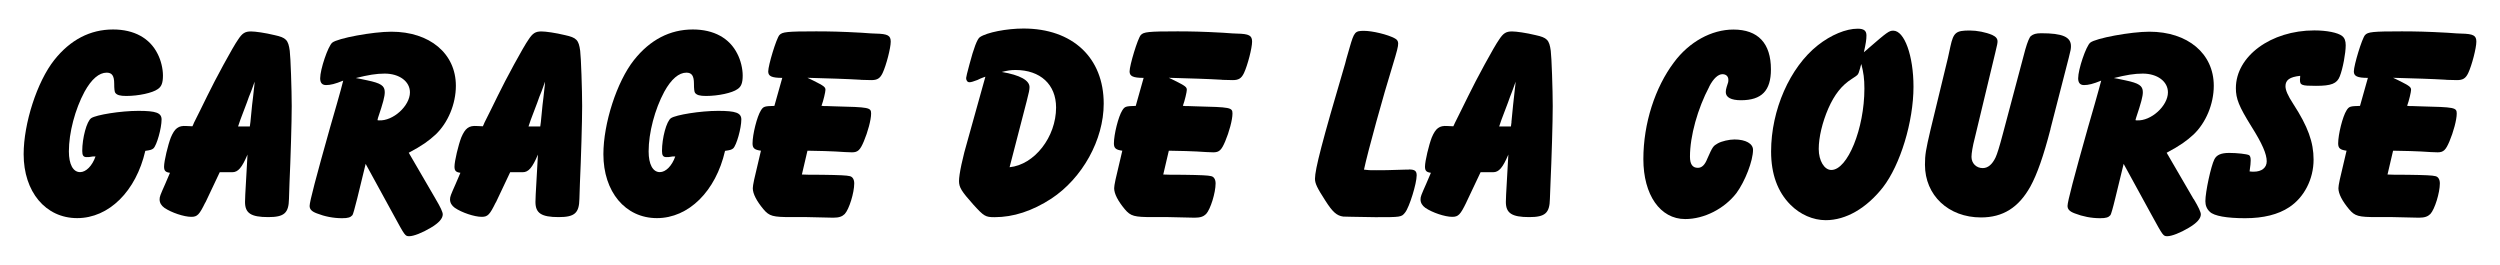
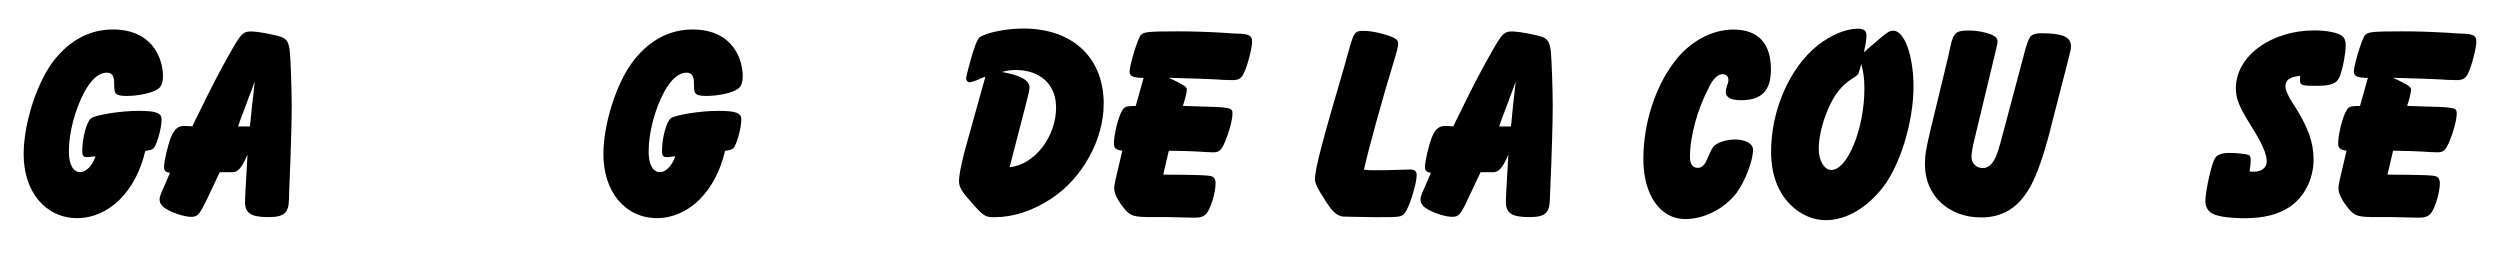
<svg xmlns="http://www.w3.org/2000/svg" id="Calque_1" data-name="Calque 1" viewBox="0 0 291.81 30.89">
  <path d="M10.12,18.34c-.39,0-.52-.2-.52-.72,0-1.51,.52-3.47,1.05-3.83,.59-.39,3.44-.85,5.5-.85s2.71,.23,2.71,1.01c0,1.01-.56,3.01-.95,3.37-.2,.16-.33,.2-.95,.29-1.08,4.71-4.25,7.85-7.95,7.85s-6.25-3.08-6.25-7.46c0-3.6,1.57-8.47,3.57-10.99,1.87-2.36,4.19-3.57,6.87-3.57,2.45,0,4.29,1.01,5.2,2.85,.39,.75,.62,1.73,.62,2.52,0,.85-.16,1.31-.62,1.6-.59,.43-2.22,.79-3.66,.79-.72,0-1.08-.1-1.28-.36q-.13-.16-.13-1.08c0-.92-.26-1.28-.88-1.28-.88,0-1.77,.75-2.58,2.22-1.11,2.06-1.83,4.78-1.83,6.97,0,1.51,.49,2.42,1.31,2.42,.69,0,1.41-.72,1.8-1.83h-.29l-.46,.07h-.26Z" />
  <path d="M23.96,23.64c-.69,1.41-.92,1.67-1.63,1.67-.85,0-2.32-.49-3.14-1.05-.36-.26-.56-.59-.56-.98,0-.33,.07-.49,.65-1.8l.56-1.31c-.52-.07-.69-.23-.69-.72,0-.65,.46-2.55,.79-3.4,.46-1.08,.88-1.41,1.83-1.34q.39,.03,.69,.03c.06-.13,.13-.26,.19-.43,.52-1.01,1.02-2.06,1.54-3.11,.92-1.9,3.01-5.76,3.6-6.58,.49-.75,.82-.95,1.51-.95,.49,0,1.64,.16,2.75,.43,1.34,.29,1.6,.56,1.77,1.83,.1,.72,.23,4.61,.23,6.45s-.13,6.18-.26,9c-.03,.92-.06,1.54-.06,1.83-.03,1.67-.56,2.13-2.42,2.13-2.03,0-2.71-.46-2.71-1.77l.03-.88,.26-4.65c-.65,1.54-1.11,2.06-1.77,2.06h-1.47l-1.67,3.53Zm5.27-9.39c.2-2.13,.23-2.29,.3-2.85l.13-1.18c.03-.1,.03-.33,.06-.69l-.23,.65c-.13,.36-.26,.72-.43,1.11-.13,.39-.33,.92-.52,1.41-.49,1.31-.56,1.44-.75,2.06h1.37l.07-.52Z" />
-   <path d="M50.86,23.25q.82,1.37,.82,1.77c0,.49-.46,1.01-1.41,1.57-.98,.59-2,.98-2.49,.98s-.49,0-1.86-2.52l-3.24-5.92-.98,4.02c-.3,1.21-.49,1.86-.56,1.96-.23,.26-.49,.36-1.21,.36-1.01,0-2.03-.2-2.94-.56-.62-.23-.85-.49-.85-.88,0-.49,.75-3.34,2.39-9.16,.62-2.16,1.08-3.73,1.24-4.35,.1-.39,.2-.75,.29-1.11-.95,.39-1.5,.52-2,.52-.46,0-.69-.26-.69-.79,0-1.05,.92-3.76,1.41-4.16,.62-.52,4.74-1.28,6.9-1.28,4.48,0,7.53,2.55,7.53,6.31,0,2.13-.92,4.32-2.36,5.69-.82,.75-1.54,1.28-3.14,2.13l3.14,5.4Zm-8.93-14.07c.3,.07,.62,.13,.95,.2,1.57,.33,2.03,.62,2.03,1.37,0,.52-.19,1.24-.79,3.01l-.06,.26c.06,.03,.13,.03,.16,.03,1.67,.1,3.63-1.7,3.63-3.27,0-1.28-1.24-2.19-2.95-2.19-.98,0-1.93,.16-3.37,.52l.39,.07Z" />
-   <path d="M57.86,23.64c-.69,1.41-.92,1.67-1.63,1.67-.85,0-2.32-.49-3.14-1.05-.36-.26-.56-.59-.56-.98,0-.33,.07-.49,.65-1.8l.56-1.31c-.52-.07-.69-.23-.69-.72,0-.65,.46-2.55,.79-3.4,.46-1.08,.88-1.41,1.83-1.34q.39,.03,.69,.03c.06-.13,.13-.26,.19-.43,.52-1.01,1.02-2.06,1.54-3.11,.92-1.9,3.01-5.76,3.6-6.58,.49-.75,.82-.95,1.51-.95,.49,0,1.64,.16,2.75,.43,1.34,.29,1.6,.56,1.77,1.83,.1,.72,.23,4.61,.23,6.45s-.13,6.18-.26,9c-.03,.92-.06,1.54-.06,1.83-.03,1.67-.56,2.13-2.42,2.13-2.03,0-2.71-.46-2.71-1.77l.03-.88,.26-4.65c-.65,1.54-1.11,2.06-1.77,2.06h-1.47l-1.67,3.53Zm5.27-9.39c.2-2.13,.23-2.29,.3-2.85l.13-1.18c.03-.1,.03-.33,.06-.69l-.23,.65c-.13,.36-.26,.72-.43,1.11-.13,.39-.33,.92-.52,1.41-.49,1.31-.56,1.44-.75,2.06h1.37l.07-.52Z" />
  <path d="M77.79,18.34c-.39,0-.52-.2-.52-.72,0-1.51,.52-3.47,1.05-3.83,.59-.39,3.44-.85,5.5-.85s2.71,.23,2.71,1.01c0,1.01-.56,3.01-.95,3.37-.2,.16-.33,.2-.95,.29-1.08,4.71-4.25,7.85-7.95,7.85s-6.25-3.08-6.25-7.46c0-3.6,1.57-8.47,3.57-10.99,1.87-2.36,4.19-3.57,6.87-3.57,2.45,0,4.29,1.01,5.2,2.85,.39,.75,.62,1.73,.62,2.52,0,.85-.16,1.31-.62,1.6-.59,.43-2.22,.79-3.66,.79-.72,0-1.08-.1-1.28-.36q-.13-.16-.13-1.08c0-.92-.26-1.28-.88-1.28-.88,0-1.77,.75-2.58,2.22-1.11,2.06-1.83,4.78-1.83,6.97,0,1.51,.49,2.42,1.31,2.42,.69,0,1.41-.72,1.8-1.83h-.29l-.46,.07h-.26Z" />
-   <path d="M100.47,9.31c-1.67-.1-3.73-.16-6.22-.23,.3,.13,.59,.29,.69,.33,1.24,.62,1.41,.75,1.41,1.08,0,.23-.23,1.24-.46,1.86l.29,.03c.16,0,.59,0,1.21,.03,4.06,.1,4.29,.13,4.29,.85s-.39,2.16-.85,3.24c-.43,1.01-.69,1.28-1.38,1.28l-.82-.03c-1.28-.1-3.6-.16-4.38-.16l-.65,2.78c.62,.03,.92,.03,2.29,.03,2.19,.03,2.94,.07,3.3,.16,.33,.07,.52,.39,.52,.85,0,1.08-.59,3.01-1.11,3.57-.3,.29-.65,.43-1.34,.43l-3.08-.07h-1.8c-2.16,0-2.58-.1-3.27-.92-.79-.95-1.24-1.8-1.24-2.45q0-.26,.16-1.01l.79-3.37c-.75-.1-.98-.29-.98-.85,0-1.05,.52-3.14,.98-3.86,.29-.46,.42-.49,1.57-.52l.92-3.27c-1.24,0-1.64-.2-1.64-.75,0-.72,.95-3.86,1.31-4.25,.33-.36,.85-.43,4.29-.43,1.51,0,2.98,.03,5.3,.16,.75,.07,1.57,.1,1.63,.1,1.44,.03,1.77,.23,1.77,.95s-.52,2.75-.95,3.66c-.3,.62-.62,.82-1.31,.82l-1.24-.03Z" />
  <path d="M115.03,8.95c-.16,.07-.33,.1-.36,.13-.07,.03-.29,.1-.59,.26-.43,.16-.72,.26-.92,.26-.23,0-.39-.2-.39-.49q0-.16,.39-1.6,.75-2.85,1.21-3.17c.82-.56,3.14-1.01,5.1-1.01,5.72,0,9.36,3.4,9.36,8.77,0,4.22-2.49,8.7-6.12,11.09-2.22,1.44-4.42,2.16-6.61,2.16-1.08,0-1.24-.1-2.49-1.47-1.37-1.54-1.67-2-1.67-2.75s.39-2.68,1.08-5.01l2-7.17Zm2.81,10.57c2.91-.29,5.43-3.53,5.43-6.97,0-2.68-1.83-4.38-4.74-4.38-.59,0-.95,.07-1.6,.23,2.13,.36,3.24,.98,3.24,1.77,0,.29-.07,.65-.33,1.64l-2,7.72Z" />
  <path d="M142.65,9.31c-1.67-.1-3.73-.16-6.22-.23,.3,.13,.59,.29,.69,.33,1.24,.62,1.41,.75,1.41,1.08,0,.23-.23,1.24-.46,1.86l.29,.03c.16,0,.59,0,1.21,.03,4.06,.1,4.29,.13,4.29,.85s-.39,2.16-.85,3.24c-.43,1.01-.69,1.28-1.38,1.28l-.82-.03c-1.28-.1-3.6-.16-4.38-.16l-.65,2.78c.62,.03,.92,.03,2.29,.03,2.19,.03,2.94,.07,3.3,.16,.33,.07,.52,.39,.52,.85,0,1.08-.59,3.01-1.11,3.57-.3,.29-.65,.43-1.34,.43l-3.08-.07h-1.8c-2.16,0-2.58-.1-3.27-.92-.79-.95-1.24-1.8-1.24-2.45q0-.26,.16-1.01l.79-3.37c-.75-.1-.98-.29-.98-.85,0-1.05,.52-3.14,.98-3.86,.29-.46,.42-.49,1.57-.52l.92-3.27c-1.24,0-1.64-.2-1.64-.75,0-.72,.95-3.86,1.31-4.25,.33-.36,.85-.43,4.29-.43,1.51,0,2.98,.03,5.3,.16,.75,.07,1.57,.1,1.63,.1,1.44,.03,1.77,.23,1.77,.95s-.52,2.75-.95,3.66c-.3,.62-.62,.82-1.31,.82l-1.24-.03Z" />
  <path d="M164.44,19.78c.69,0,.92,.16,.92,.69,0,.95-.85,3.7-1.34,4.32-.43,.56-.49,.56-3.47,.56-2.49-.03-3.73-.07-3.76-.07-.75-.1-1.24-.52-2.09-1.86-.95-1.47-1.21-2-1.21-2.55,0-1.11,.82-4.29,3.53-13.48,0-.03,.16-.65,.52-1.86,.52-1.8,.62-1.93,1.67-1.93,.98,0,2.78,.43,3.6,.88,.26,.13,.39,.33,.39,.59,0,.36-.1,.79-.69,2.72-1.01,3.24-2.85,9.88-3.3,12.01,.49,.07,.69,.07,1.41,.07,1.08,0,1.14,0,3.37-.07h.46Z" />
  <path d="M171.15,23.64c-.69,1.41-.92,1.67-1.64,1.67-.85,0-2.32-.49-3.14-1.05-.36-.26-.56-.59-.56-.98,0-.33,.07-.49,.65-1.8l.56-1.31c-.52-.07-.69-.23-.69-.72,0-.65,.46-2.55,.79-3.4,.46-1.08,.88-1.41,1.83-1.34q.39,.03,.69,.03c.07-.13,.13-.26,.2-.43,.52-1.01,1.01-2.06,1.54-3.11,.92-1.9,3.01-5.76,3.6-6.58,.49-.75,.82-.95,1.51-.95,.49,0,1.64,.16,2.75,.43,1.34,.29,1.6,.56,1.77,1.83,.1,.72,.23,4.61,.23,6.45s-.13,6.18-.26,9c-.03,.92-.07,1.54-.07,1.83-.03,1.67-.56,2.13-2.42,2.13-2.03,0-2.72-.46-2.72-1.77l.03-.88,.26-4.65c-.65,1.54-1.11,2.06-1.77,2.06h-1.47l-1.67,3.53Zm5.27-9.39c.2-2.13,.23-2.29,.29-2.85l.13-1.18c.03-.1,.03-.33,.07-.69l-.23,.65c-.13,.36-.26,.72-.42,1.11-.13,.39-.33,.92-.52,1.41-.49,1.31-.56,1.44-.75,2.06h1.37l.07-.52Z" />
  <path d="M199.52,10.1c-1.37,2.58-2.26,5.79-2.26,8.18,0,.88,.29,1.31,.92,1.31,.46,0,.82-.33,1.11-1.08,.62-1.41,.69-1.47,1.21-1.77,.46-.26,1.34-.46,1.96-.46,1.31,0,2.16,.49,2.16,1.21,0,1.28-.92,3.66-1.93,5.04-1.41,1.83-3.76,3.04-5.99,3.04-2.91,0-4.88-2.81-4.88-7s1.38-8.38,3.57-11.29c1.77-2.39,4.38-3.83,6.94-3.83,2.88,0,4.38,1.6,4.38,4.65,0,2.49-1.08,3.6-3.5,3.6-1.14,0-1.77-.33-1.77-.95,0-.16,.03-.39,.1-.59,.2-.56,.2-.62,.2-.85,0-.39-.26-.65-.69-.65-.49,0-1.05,.49-1.54,1.44Z" />
  <path d="M218.01,5.71c2.26-1.96,2.49-2.13,2.98-2.13,1.31,0,2.36,2.94,2.36,6.54,0,4.09-1.54,9.13-3.57,11.75-1.93,2.45-4.32,3.83-6.67,3.83-1.47,0-2.98-.65-4.12-1.8-1.51-1.51-2.26-3.6-2.26-6.22,0-4.84,2.19-9.82,5.46-12.4,1.54-1.21,3.27-1.93,4.65-1.93,.72,0,1.02,.23,1.02,.79,0,.49-.07,.92-.3,1.96l.46-.39Zm-.88,2.22c-.16,.56-.19,.65-.33,.82-.13,.13-.16,.13-.65,.46-1.18,.75-2.03,1.83-2.75,3.47-.69,1.6-1.11,3.34-1.11,4.71s.65,2.45,1.47,2.45c1.9,0,3.86-4.84,3.86-9.49,0-1.18-.1-1.86-.36-2.88-.06,.23-.13,.36-.13,.46Z" />
  <path d="M239.35,15.04c-.82,3.17-1.57,5.3-2.36,6.74-1.37,2.45-3.2,3.6-5.76,3.6-3.8,0-6.54-2.58-6.54-6.15,0-1.18,.1-1.73,.65-4.09l2.03-8.38c.13-.59,.23-1.01,.29-1.34,.36-1.64,.65-1.86,2.26-1.86,.85,0,1.87,.2,2.62,.52,.43,.2,.62,.43,.62,.75,0,.2-.03,.36-.26,1.31l-2.39,9.95c-.26,.98-.39,1.83-.39,2.22,0,.75,.56,1.31,1.31,1.31,.62,0,1.11-.43,1.5-1.24,.2-.43,.46-1.28,.85-2.75l2.62-9.85q.39-1.34,.65-1.57c.29-.23,.59-.33,1.21-.33,2.49,0,3.47,.43,3.47,1.51,0,.29-.03,.49-.26,1.37l-2.13,8.28Z" />
-   <path d="M256.07,23.25q.82,1.37,.82,1.77c0,.49-.46,1.01-1.41,1.57-.98,.59-2,.98-2.49,.98s-.49,0-1.87-2.52l-3.24-5.92-.98,4.02c-.29,1.21-.49,1.86-.56,1.96-.23,.26-.49,.36-1.21,.36-1.02,0-2.03-.2-2.95-.56-.62-.23-.85-.49-.85-.88,0-.49,.75-3.34,2.39-9.16,.62-2.16,1.08-3.73,1.24-4.35,.1-.39,.2-.75,.3-1.11-.95,.39-1.51,.52-2,.52-.46,0-.69-.26-.69-.79,0-1.05,.92-3.76,1.41-4.16,.62-.52,4.74-1.28,6.9-1.28,4.48,0,7.52,2.55,7.52,6.31,0,2.13-.92,4.32-2.36,5.69-.82,.75-1.54,1.28-3.14,2.13l3.14,5.4Zm-8.93-14.07c.29,.07,.62,.13,.95,.2,1.57,.33,2.03,.62,2.03,1.37,0,.52-.2,1.24-.79,3.01l-.07,.26c.07,.03,.13,.03,.16,.03,1.67,.1,3.63-1.7,3.63-3.27,0-1.28-1.24-2.19-2.94-2.19-.98,0-1.93,.16-3.37,.52l.39,.07Z" />
  <path d="M268.5,8.85c-1.24,.13-1.73,.49-1.73,1.21,0,.46,.26,1.08,.92,2.09,1.7,2.62,2.36,4.45,2.36,6.48,0,2.29-1.11,4.42-2.85,5.56-1.28,.85-3.01,1.28-5.14,1.28s-3.63-.26-4.12-.75c-.36-.33-.52-.75-.52-1.24,0-1.08,.65-4.09,1.05-4.88,.26-.52,.79-.75,1.73-.75s2.06,.13,2.32,.26c.13,.1,.19,.26,.19,.62,0,.26-.03,.59-.13,1.28,.23,.03,.36,.03,.49,.03,.92,0,1.51-.46,1.51-1.21,0-.85-.52-2.06-1.8-4.09-1.44-2.32-1.8-3.21-1.8-4.45,0-3.73,4.09-6.74,9.16-6.74,1.44,0,2.75,.26,3.24,.65,.29,.23,.42,.56,.42,1.08,0,.92-.33,2.72-.69,3.63-.33,.85-.98,1.11-2.78,1.11-1.7,0-1.87-.07-1.87-.72l.03-.46Z" />
  <path d="M285.55,9.31c-1.67-.1-3.73-.16-6.22-.23,.3,.13,.59,.29,.69,.33,1.24,.62,1.41,.75,1.41,1.08,0,.23-.23,1.24-.46,1.86l.29,.03c.16,0,.59,0,1.21,.03,4.06,.1,4.29,.13,4.29,.85s-.39,2.16-.85,3.24c-.43,1.01-.69,1.28-1.38,1.28l-.82-.03c-1.28-.1-3.6-.16-4.38-.16l-.65,2.78c.62,.03,.92,.03,2.29,.03,2.19,.03,2.94,.07,3.3,.16,.33,.07,.52,.39,.52,.85,0,1.08-.59,3.01-1.11,3.57-.3,.29-.65,.43-1.34,.43l-3.08-.07h-1.8c-2.16,0-2.58-.1-3.27-.92-.79-.95-1.24-1.8-1.24-2.45q0-.26,.16-1.01l.79-3.37c-.75-.1-.98-.29-.98-.85,0-1.05,.52-3.14,.98-3.86,.29-.46,.42-.49,1.57-.52l.92-3.27c-1.24,0-1.64-.2-1.64-.75,0-.72,.95-3.86,1.31-4.25,.33-.36,.85-.43,4.29-.43,1.51,0,2.98,.03,5.3,.16,.75,.07,1.57,.1,1.63,.1,1.44,.03,1.77,.23,1.77,.95s-.52,2.75-.95,3.66c-.3,.62-.62,.82-1.31,.82l-1.24-.03Z" />
</svg>